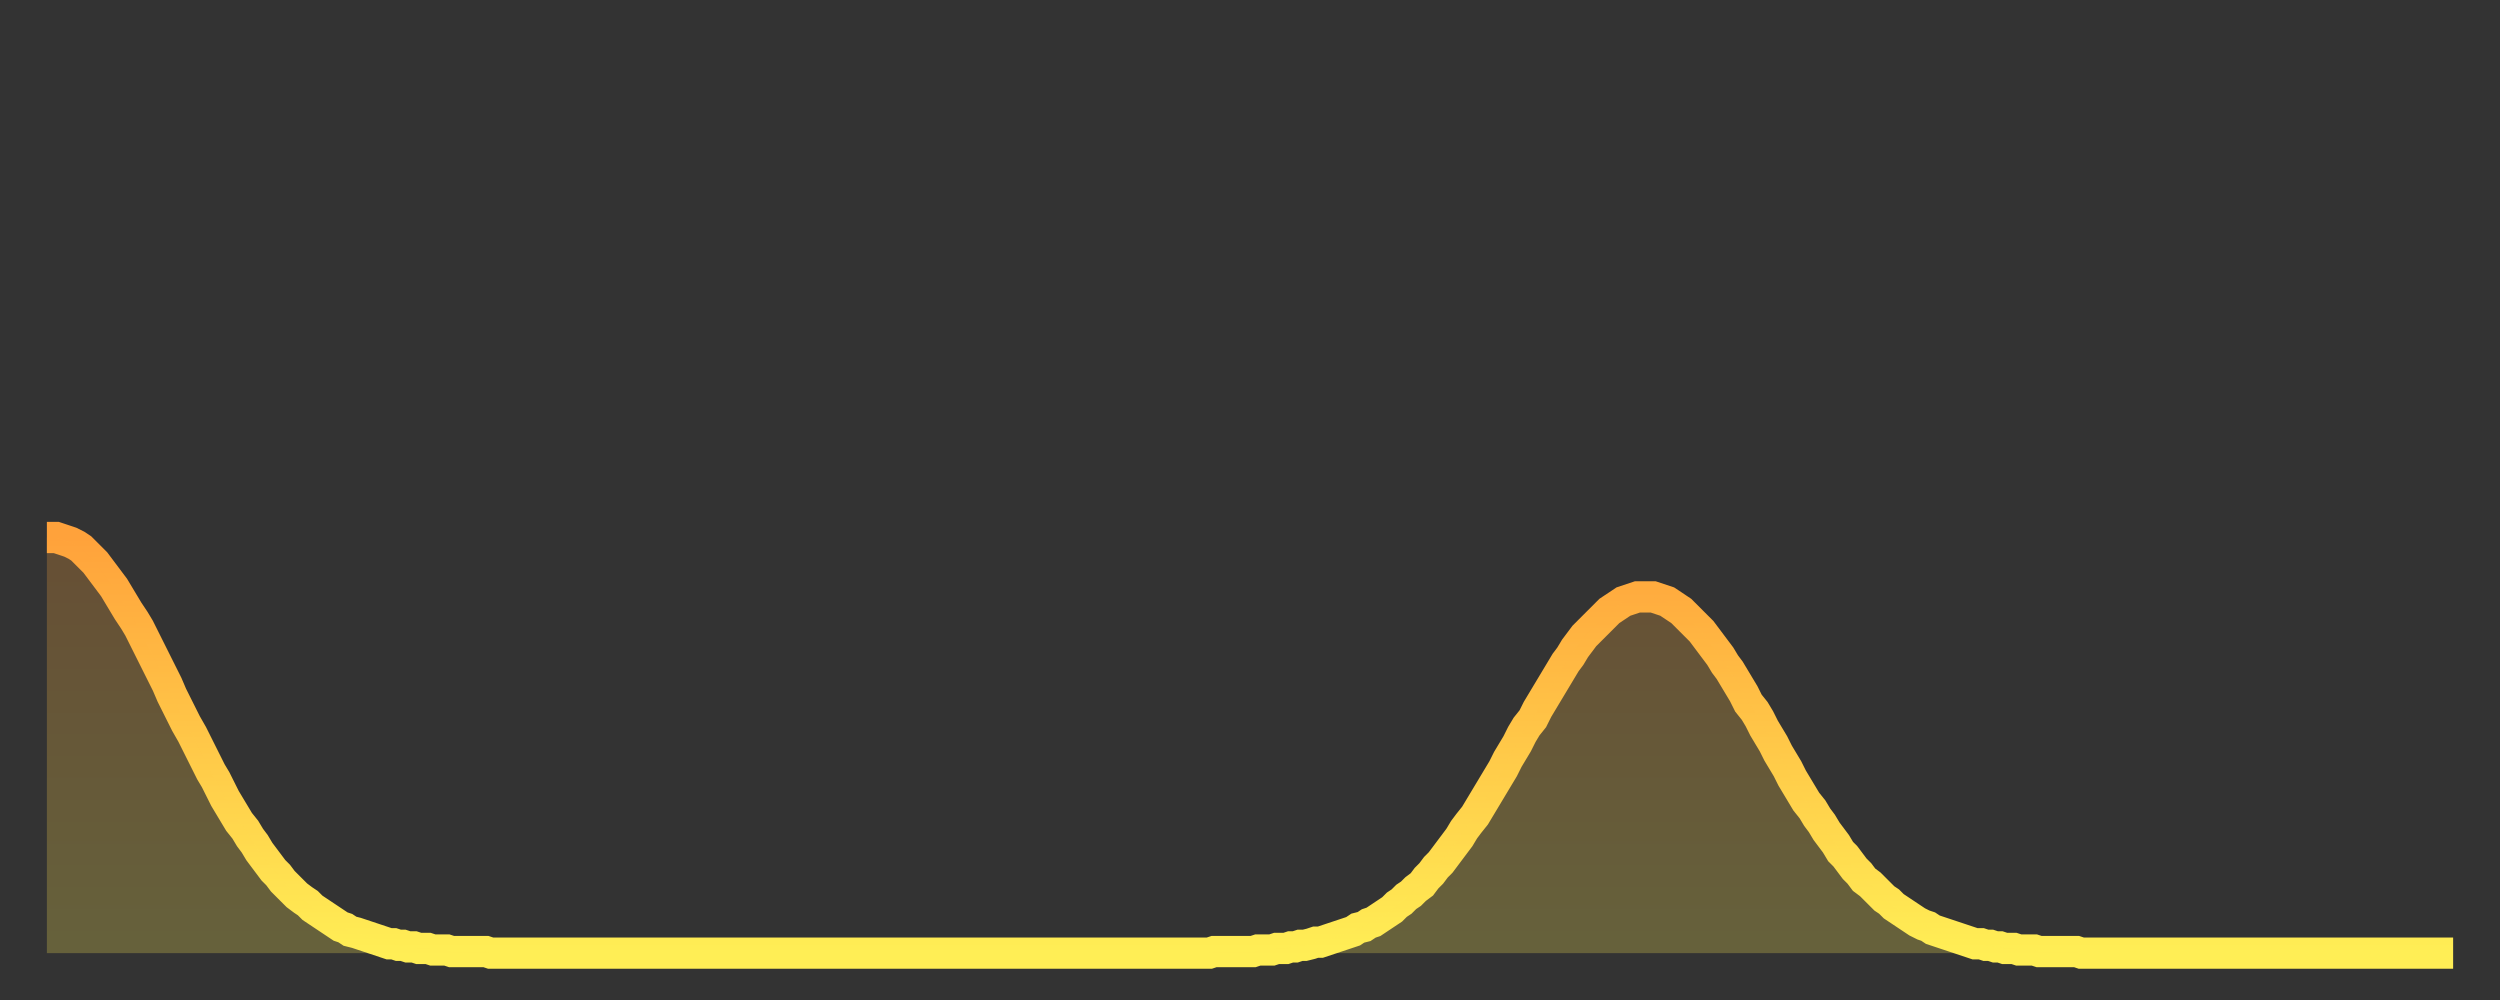
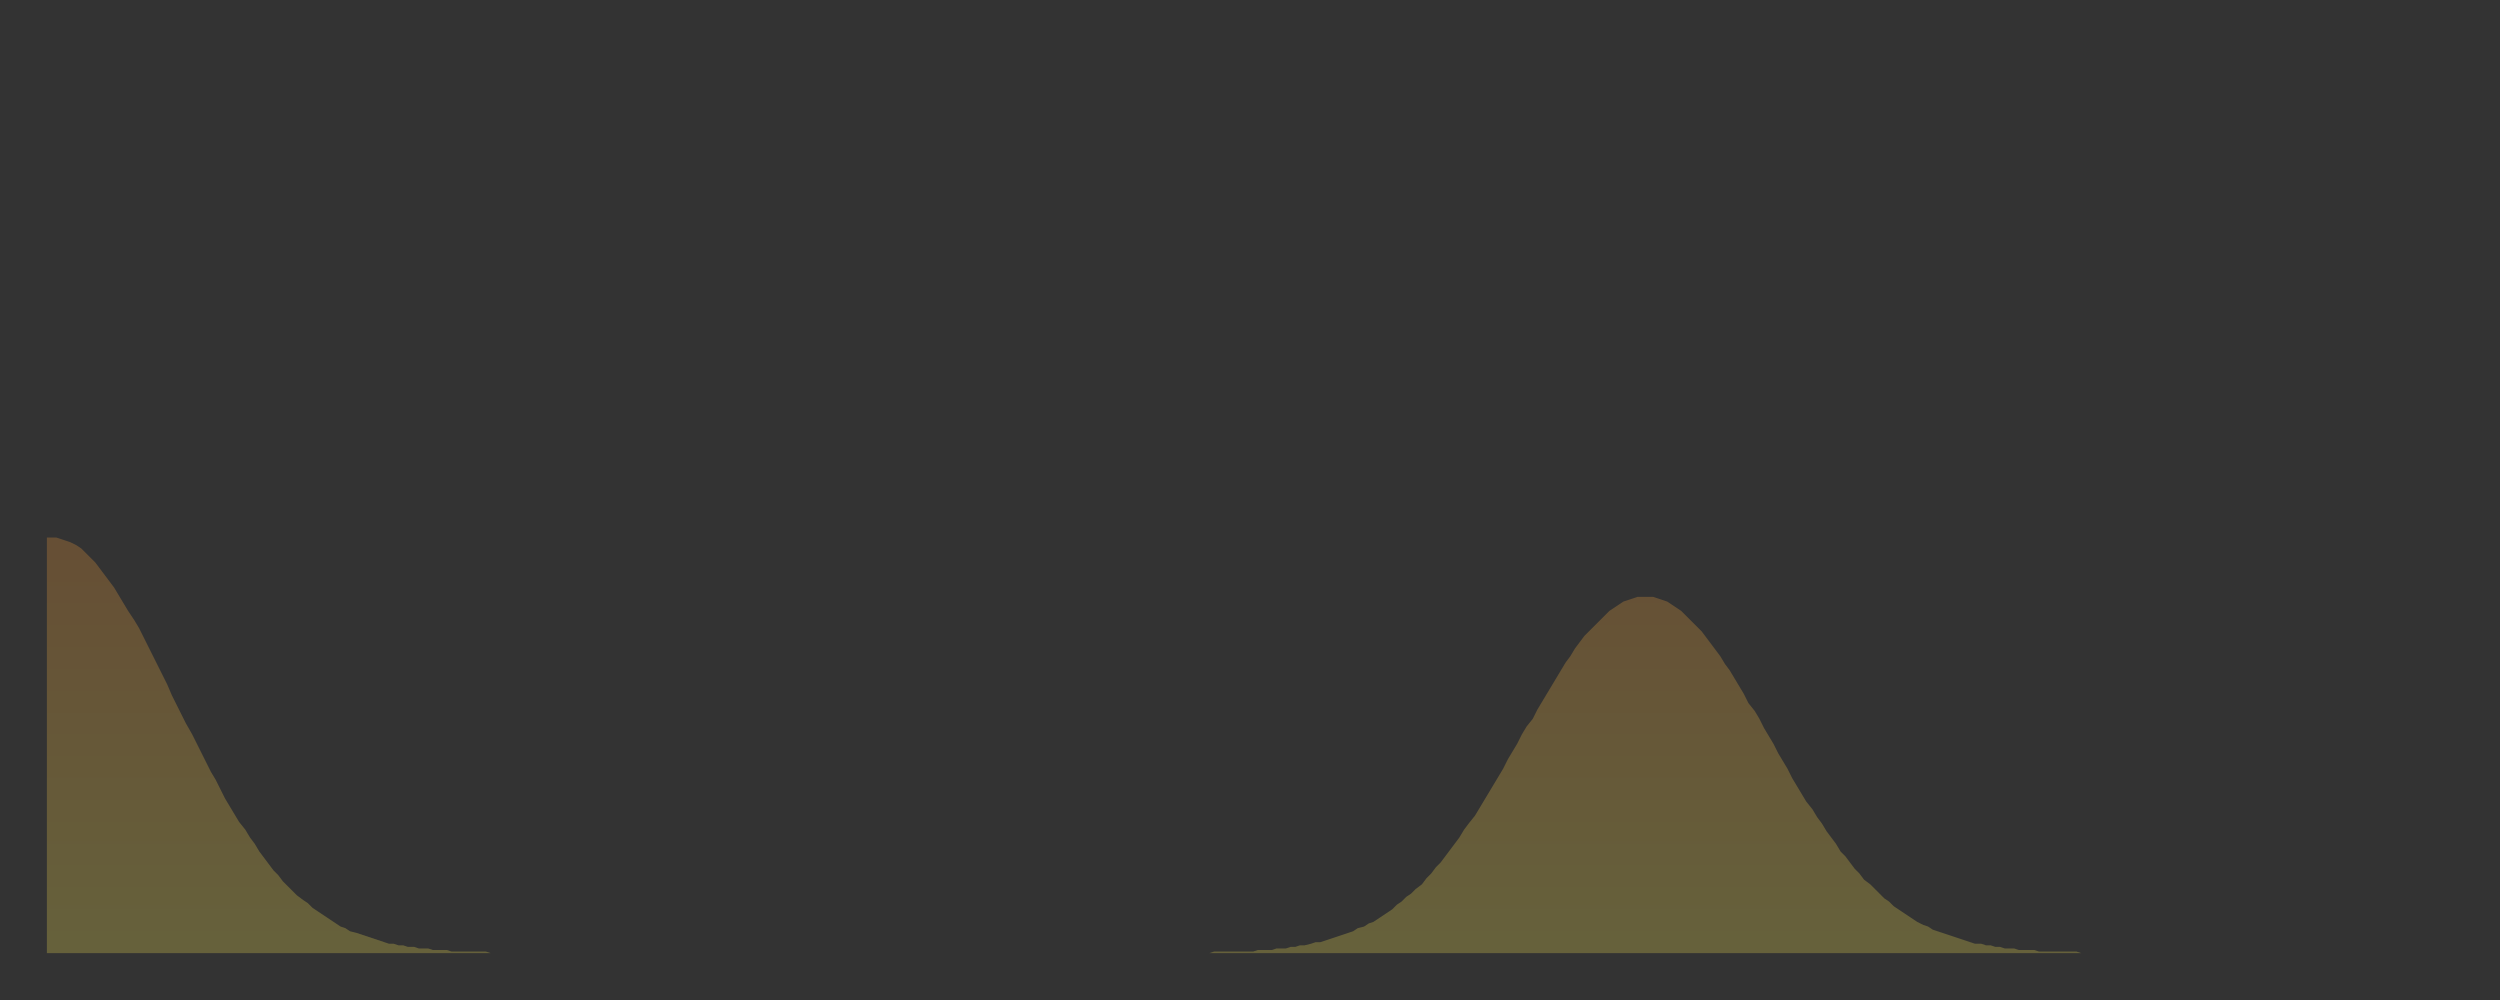
<svg xmlns="http://www.w3.org/2000/svg" baseProfile="full" height="64" version="1.1" width="160">
  <rect width="100%" height="100%" fill="#333333" stroke="none" />
  <defs>
    <linearGradient id="id2793080" x1="0" x2="0" y1="0" y2="1">
      <stop offset="0%" stop-color="#ffa23b" />
      <stop offset="50%" stop-color="#ffc848" />
      <stop offset="100%" stop-color="#ffee55" />
    </linearGradient>
  </defs>
  <g transform="translate(3,3)">
    <g>
-       <path d="M 0.0 31.4 0.3 31.4 0.6 31.4 0.9 31.5 1.2 31.6 1.5 31.7 1.9 31.9 2.2 32.1 2.5 32.4 2.8 32.7 3.1 33.0 3.4 33.4 3.7 33.8 4.0 34.2 4.3 34.6 4.6 35.1 4.9 35.6 5.2 36.1 5.6 36.7 5.9 37.2 6.2 37.8 6.5 38.4 6.8 39.0 7.1 39.6 7.4 40.2 7.7 40.8 8.0 41.5 8.3 42.1 8.6 42.7 8.9 43.3 9.3 44.0 9.6 44.6 9.9 45.2 10.2 45.8 10.5 46.4 10.8 46.9 11.1 47.5 11.4 48.1 11.7 48.6 12.0 49.1 12.3 49.6 12.7 50.1 13.0 50.6 13.3 51.0 13.6 51.5 13.9 51.9 14.2 52.3 14.5 52.7 14.8 53.0 15.1 53.4 15.4 53.7 15.7 54.0 16.0 54.3 16.4 54.6 16.7 54.8 17.0 55.1 17.3 55.3 17.6 55.5 17.9 55.7 18.2 55.9 18.5 56.1 18.8 56.3 19.1 56.4 19.4 56.6 19.8 56.7 20.1 56.8 20.4 56.9 20.7 57.0 21.0 57.1 21.3 57.2 21.6 57.3 21.9 57.4 22.2 57.4 22.5 57.5 22.8 57.5 23.1 57.6 23.5 57.6 23.8 57.7 24.1 57.7 24.4 57.7 24.7 57.8 25.0 57.8 25.3 57.8 25.6 57.8 25.9 57.9 26.2 57.9 26.5 57.9 26.8 57.9 27.2 57.9 27.5 57.9 27.8 57.9 28.1 57.9 28.4 58.0 28.7 58.0 29.0 58.0 29.3 58.0 29.6 58.0 29.9 58.0 30.2 58.0 30.6 58.0 30.9 58.0 31.2 58.0 31.5 58.0 31.8 58.0 32.1 58.0 32.4 58.0 32.7 58.0 33.0 58.0 33.3 58.0 33.6 58.0 33.9 58.0 34.3 58.0 34.6 58.0 34.9 58.0 35.2 58.0 35.5 58.0 35.8 58.0 36.1 58.0 36.4 58.0 36.7 58.0 37.0 58.0 37.3 58.0 37.7 58.0 38.0 58.0 38.3 58.0 38.6 58.0 38.9 58.0 39.2 58.0 39.5 58.0 39.8 58.0 40.1 58.0 40.4 58.0 40.7 58.0 41.0 58.0 41.4 58.0 41.7 58.0 42.0 58.0 42.3 58.0 42.6 58.0 42.9 58.0 43.2 58.0 43.5 58.0 43.8 58.0 44.1 58.0 44.4 58.0 44.7 58.0 45.1 58.0 45.4 58.0 45.7 58.0 46.0 58.0 46.3 58.0 46.6 58.0 46.9 58.0 47.2 58.0 47.5 58.0 47.8 58.0 48.1 58.0 48.5 58.0 48.8 58.0 49.1 58.0 49.4 58.0 49.7 58.0 50.0 58.0 50.3 58.0 50.6 58.0 50.9 58.0 51.2 58.0 51.5 58.0 51.8 58.0 52.2 58.0 52.5 58.0 52.8 58.0 53.1 58.0 53.4 58.0 53.7 58.0 54.0 58.0 54.3 58.0 54.6 58.0 54.9 58.0 55.2 58.0 55.6 58.0 55.9 58.0 56.2 58.0 56.5 58.0 56.8 58.0 57.1 58.0 57.4 58.0 57.7 58.0 58.0 58.0 58.3 58.0 58.6 58.0 58.9 58.0 59.3 58.0 59.6 58.0 59.9 58.0 60.2 58.0 60.5 58.0 60.8 58.0 61.1 58.0 61.4 58.0 61.7 58.0 62.0 58.0 62.3 58.0 62.6 58.0 63.0 58.0 63.3 58.0 63.6 58.0 63.9 58.0 64.2 58.0 64.5 58.0 64.8 58.0 65.1 58.0 65.4 58.0 65.7 58.0 66.0 58.0 66.4 58.0 66.7 58.0 67.0 58.0 67.3 58.0 67.6 58.0 67.9 58.0 68.2 58.0 68.5 58.0 68.8 58.0 69.1 58.0 69.4 58.0 69.7 58.0 70.1 58.0 70.4 58.0 70.7 58.0 71.0 58.0 71.3 58.0 71.6 58.0 71.9 58.0 72.2 58.0 72.5 58.0 72.8 58.0 73.1 58.0 73.5 58.0 73.8 58.0 74.1 58.0 74.4 58.0 74.7 57.9 75.0 57.9 75.3 57.9 75.6 57.9 75.9 57.9 76.2 57.9 76.5 57.9 76.8 57.9 77.2 57.9 77.5 57.8 77.8 57.8 78.1 57.8 78.4 57.8 78.7 57.7 79.0 57.7 79.3 57.7 79.6 57.6 79.9 57.6 80.2 57.5 80.5 57.5 80.9 57.4 81.2 57.3 81.5 57.3 81.8 57.2 82.1 57.1 82.4 57.0 82.7 56.9 83.0 56.8 83.3 56.7 83.6 56.6 83.9 56.4 84.3 56.3 84.6 56.1 84.9 56.0 85.2 55.8 85.5 55.6 85.8 55.4 86.1 55.2 86.4 54.9 86.7 54.7 87.0 54.4 87.3 54.2 87.6 53.9 88.0 53.6 88.3 53.2 88.6 52.9 88.9 52.5 89.2 52.2 89.5 51.8 89.8 51.4 90.1 51.0 90.4 50.6 90.7 50.1 91.0 49.7 91.4 49.2 91.7 48.7 92.0 48.2 92.3 47.7 92.6 47.2 92.9 46.7 93.2 46.2 93.5 45.6 93.8 45.1 94.1 44.6 94.4 44.0 94.7 43.5 95.1 43.0 95.4 42.4 95.7 41.9 96.0 41.4 96.3 40.9 96.6 40.4 96.9 39.9 97.2 39.4 97.5 39.0 97.8 38.5 98.1 38.1 98.4 37.7 98.8 37.3 99.1 37.0 99.4 36.7 99.7 36.4 100.0 36.1 100.3 35.9 100.6 35.7 100.9 35.5 101.2 35.4 101.5 35.3 101.8 35.2 102.2 35.2 102.5 35.2 102.8 35.2 103.1 35.3 103.4 35.4 103.7 35.5 104.0 35.7 104.3 35.9 104.6 36.1 104.9 36.4 105.2 36.7 105.5 37.0 105.9 37.4 106.2 37.8 106.5 38.2 106.8 38.6 107.1 39.0 107.4 39.5 107.7 39.9 108.0 40.4 108.3 40.9 108.6 41.4 108.9 42.0 109.3 42.5 109.6 43.0 109.9 43.6 110.2 44.1 110.5 44.6 110.8 45.2 111.1 45.7 111.4 46.2 111.7 46.8 112.0 47.3 112.3 47.8 112.6 48.3 113.0 48.8 113.3 49.3 113.6 49.7 113.9 50.2 114.2 50.6 114.5 51.0 114.8 51.5 115.1 51.8 115.4 52.2 115.7 52.6 116.0 52.9 116.3 53.3 116.7 53.6 117.0 53.9 117.3 54.2 117.6 54.5 117.9 54.7 118.2 55.0 118.5 55.2 118.8 55.4 119.1 55.6 119.4 55.8 119.7 56.0 120.1 56.2 120.4 56.3 120.7 56.5 121.0 56.6 121.3 56.7 121.6 56.8 121.9 56.9 122.2 57.0 122.5 57.1 122.8 57.2 123.1 57.3 123.4 57.4 123.8 57.4 124.1 57.5 124.4 57.5 124.7 57.6 125.0 57.6 125.3 57.7 125.6 57.7 125.9 57.7 126.2 57.8 126.5 57.8 126.8 57.8 127.2 57.8 127.5 57.9 127.8 57.9 128.1 57.9 128.4 57.9 128.7 57.9 129.0 57.9 129.3 57.9 129.6 57.9 129.9 57.9 130.2 58.0 130.5 58.0 130.9 58.0 131.2 58.0 131.5 58.0 131.8 58.0 132.1 58.0 132.4 58.0 132.7 58.0 133.0 58.0 133.3 58.0 133.6 58.0 133.9 58.0 134.2 58.0 134.6 58.0 134.9 58.0 135.2 58.0 135.5 58.0 135.8 58.0 136.1 58.0 136.4 58.0 136.7 58.0 137.0 58.0 137.3 58.0 137.6 58.0 138.0 58.0 138.3 58.0 138.6 58.0 138.9 58.0 139.2 58.0 139.5 58.0 139.8 58.0 140.1 58.0 140.4 58.0 140.7 58.0 141.0 58.0 141.3 58.0 141.7 58.0 142.0 58.0 142.3 58.0 142.6 58.0 142.9 58.0 143.2 58.0 143.5 58.0 143.8 58.0 144.1 58.0 144.4 58.0 144.7 58.0 145.1 58.0 145.4 58.0 145.7 58.0 146.0 58.0 146.3 58.0 146.6 58.0 146.9 58.0 147.2 58.0 147.5 58.0 147.8 58.0 148.1 58.0 148.4 58.0 148.8 58.0 149.1 58.0 149.4 58.0 149.7 58.0 150.0 58.0 150.3 58.0 150.6 58.0 150.9 58.0 151.2 58.0 151.5 58.0 151.8 58.0 152.1 58.0 152.5 58.0 152.8 58.0 153.1 58.0 153.4 58.0 153.7 58.0 154.0 58.0" fill="none" id="graph-curve" opacity="1" stroke="url(#id2793080)" stroke-width="2" />
      <path d="M 0 58 L 0.0 31.4 0.3 31.4 0.6 31.4 0.9 31.5 1.2 31.6 1.5 31.7 1.9 31.9 2.2 32.1 2.5 32.4 2.8 32.7 3.1 33.0 3.4 33.4 3.7 33.8 4.0 34.2 4.3 34.6 4.6 35.1 4.9 35.6 5.2 36.1 5.6 36.7 5.9 37.2 6.2 37.8 6.5 38.4 6.8 39.0 7.1 39.6 7.4 40.2 7.7 40.8 8.0 41.5 8.3 42.1 8.6 42.7 8.9 43.3 9.3 44.0 9.6 44.6 9.9 45.2 10.2 45.8 10.5 46.4 10.8 46.9 11.1 47.5 11.4 48.1 11.7 48.6 12.0 49.1 12.3 49.6 12.7 50.1 13.0 50.6 13.3 51.0 13.6 51.5 13.9 51.9 14.2 52.3 14.5 52.7 14.8 53.0 15.1 53.4 15.4 53.7 15.7 54.0 16.0 54.3 16.4 54.6 16.7 54.8 17.0 55.1 17.3 55.3 17.6 55.5 17.9 55.7 18.2 55.9 18.5 56.1 18.8 56.3 19.1 56.4 19.4 56.6 19.8 56.7 20.1 56.8 20.4 56.9 20.7 57.0 21.0 57.1 21.3 57.2 21.6 57.3 21.9 57.4 22.2 57.4 22.5 57.5 22.8 57.5 23.1 57.6 23.5 57.6 23.8 57.7 24.1 57.7 24.4 57.7 24.7 57.8 25.0 57.8 25.3 57.8 25.6 57.8 25.9 57.9 26.2 57.9 26.5 57.9 26.8 57.9 27.2 57.9 27.5 57.9 27.8 57.9 28.1 57.9 28.4 58.0 28.7 58.0 29.0 58.0 29.3 58.0 29.6 58.0 29.9 58.0 30.2 58.0 30.6 58.0 30.9 58.0 31.2 58.0 31.5 58.0 31.8 58.0 32.1 58.0 32.4 58.0 32.7 58.0 33.0 58.0 33.3 58.0 33.6 58.0 33.9 58.0 34.3 58.0 34.6 58.0 34.9 58.0 35.2 58.0 35.5 58.0 35.8 58.0 36.1 58.0 36.4 58.0 36.7 58.0 37.0 58.0 37.3 58.0 37.7 58.0 38.0 58.0 38.3 58.0 38.6 58.0 38.9 58.0 39.2 58.0 39.5 58.0 39.8 58.0 40.1 58.0 40.4 58.0 40.7 58.0 41.0 58.0 41.4 58.0 41.7 58.0 42.0 58.0 42.3 58.0 42.6 58.0 42.9 58.0 43.2 58.0 43.5 58.0 43.8 58.0 44.1 58.0 44.4 58.0 44.7 58.0 45.1 58.0 45.4 58.0 45.7 58.0 46.0 58.0 46.3 58.0 46.6 58.0 46.9 58.0 47.2 58.0 47.5 58.0 47.8 58.0 48.1 58.0 48.5 58.0 48.8 58.0 49.1 58.0 49.4 58.0 49.7 58.0 50.0 58.0 50.3 58.0 50.6 58.0 50.9 58.0 51.2 58.0 51.5 58.0 51.8 58.0 52.2 58.0 52.5 58.0 52.8 58.0 53.1 58.0 53.4 58.0 53.7 58.0 54.0 58.0 54.3 58.0 54.6 58.0 54.9 58.0 55.2 58.0 55.6 58.0 55.9 58.0 56.2 58.0 56.5 58.0 56.8 58.0 57.1 58.0 57.4 58.0 57.7 58.0 58.0 58.0 58.3 58.0 58.6 58.0 58.9 58.0 59.3 58.0 59.6 58.0 59.9 58.0 60.2 58.0 60.5 58.0 60.8 58.0 61.1 58.0 61.4 58.0 61.7 58.0 62.0 58.0 62.3 58.0 62.6 58.0 63.0 58.0 63.3 58.0 63.6 58.0 63.9 58.0 64.2 58.0 64.5 58.0 64.8 58.0 65.1 58.0 65.4 58.0 65.7 58.0 66.0 58.0 66.4 58.0 66.7 58.0 67.0 58.0 67.3 58.0 67.6 58.0 67.9 58.0 68.2 58.0 68.5 58.0 68.8 58.0 69.1 58.0 69.4 58.0 69.7 58.0 70.1 58.0 70.4 58.0 70.7 58.0 71.0 58.0 71.3 58.0 71.6 58.0 71.9 58.0 72.2 58.0 72.5 58.0 72.8 58.0 73.1 58.0 73.5 58.0 73.8 58.0 74.1 58.0 74.4 58.0 74.7 57.9 75.0 57.9 75.3 57.9 75.6 57.9 75.9 57.9 76.2 57.9 76.5 57.9 76.8 57.9 77.2 57.9 77.5 57.8 77.8 57.8 78.1 57.8 78.4 57.8 78.7 57.7 79.0 57.7 79.3 57.7 79.6 57.6 79.9 57.6 80.2 57.5 80.5 57.5 80.9 57.4 81.2 57.3 81.5 57.3 81.8 57.2 82.1 57.1 82.4 57.0 82.7 56.9 83.0 56.8 83.3 56.7 83.6 56.6 83.9 56.4 84.3 56.3 84.6 56.1 84.9 56.0 85.2 55.8 85.5 55.6 85.8 55.4 86.1 55.2 86.4 54.9 86.7 54.7 87.0 54.4 87.3 54.2 87.6 53.9 88.0 53.6 88.3 53.2 88.6 52.9 88.9 52.5 89.2 52.2 89.5 51.8 89.8 51.4 90.1 51.0 90.4 50.6 90.7 50.1 91.0 49.7 91.4 49.2 91.7 48.7 92.0 48.2 92.3 47.7 92.6 47.2 92.9 46.7 93.2 46.2 93.5 45.6 93.8 45.1 94.1 44.6 94.4 44.0 94.7 43.5 95.1 43.0 95.4 42.4 95.7 41.9 96.0 41.4 96.3 40.9 96.6 40.4 96.9 39.9 97.2 39.4 97.5 39.0 97.8 38.5 98.1 38.1 98.4 37.7 98.8 37.3 99.1 37.0 99.4 36.7 99.7 36.4 100.0 36.1 100.3 35.9 100.6 35.7 100.9 35.5 101.2 35.4 101.5 35.3 101.8 35.2 102.2 35.2 102.5 35.2 102.8 35.2 103.1 35.3 103.4 35.4 103.7 35.5 104.0 35.7 104.3 35.9 104.6 36.1 104.9 36.4 105.2 36.7 105.5 37.0 105.9 37.4 106.2 37.8 106.5 38.2 106.8 38.6 107.1 39.0 107.4 39.5 107.7 39.9 108.0 40.4 108.3 40.9 108.6 41.4 108.9 42.0 109.3 42.5 109.6 43.0 109.9 43.6 110.2 44.1 110.5 44.6 110.8 45.2 111.1 45.7 111.4 46.2 111.7 46.8 112.0 47.3 112.3 47.8 112.6 48.3 113.0 48.8 113.3 49.3 113.6 49.7 113.9 50.2 114.2 50.6 114.5 51.0 114.8 51.5 115.1 51.8 115.4 52.2 115.7 52.6 116.0 52.9 116.3 53.3 116.7 53.6 117.0 53.9 117.3 54.2 117.6 54.5 117.9 54.7 118.2 55.0 118.5 55.2 118.8 55.4 119.1 55.6 119.4 55.8 119.7 56.0 120.1 56.2 120.4 56.3 120.7 56.5 121.0 56.6 121.3 56.7 121.6 56.8 121.9 56.9 122.2 57.0 122.5 57.1 122.8 57.2 123.1 57.3 123.4 57.4 123.8 57.4 124.1 57.5 124.4 57.5 124.7 57.6 125.0 57.6 125.3 57.7 125.6 57.7 125.9 57.7 126.2 57.8 126.5 57.8 126.8 57.8 127.2 57.8 127.5 57.9 127.8 57.9 128.1 57.9 128.4 57.9 128.7 57.9 129.0 57.9 129.3 57.9 129.6 57.9 129.9 57.9 130.2 58.0 130.5 58.0 130.9 58.0 131.2 58.0 131.5 58.0 131.8 58.0 132.1 58.0 132.4 58.0 132.7 58.0 133.0 58.0 133.3 58.0 133.6 58.0 133.9 58.0 134.2 58.0 134.6 58.0 134.9 58.0 135.2 58.0 135.5 58.0 135.8 58.0 136.1 58.0 136.4 58.0 136.7 58.0 137.0 58.0 137.3 58.0 137.6 58.0 138.0 58.0 138.3 58.0 138.6 58.0 138.9 58.0 139.2 58.0 139.5 58.0 139.8 58.0 140.1 58.0 140.4 58.0 140.7 58.0 141.0 58.0 141.3 58.0 141.7 58.0 142.0 58.0 142.3 58.0 142.6 58.0 142.9 58.0 143.2 58.0 143.5 58.0 143.8 58.0 144.1 58.0 144.4 58.0 144.7 58.0 145.1 58.0 145.4 58.0 145.7 58.0 146.0 58.0 146.3 58.0 146.6 58.0 146.9 58.0 147.2 58.0 147.5 58.0 147.8 58.0 148.1 58.0 148.4 58.0 148.8 58.0 149.1 58.0 149.4 58.0 149.7 58.0 150.0 58.0 150.3 58.0 150.6 58.0 150.9 58.0 151.2 58.0 151.5 58.0 151.8 58.0 152.1 58.0 152.5 58.0 152.8 58.0 153.1 58.0 153.4 58.0 153.7 58.0 154.0 58.0 154 58" fill="url(#id2793080)" fill-opacity=".25" id="graph-shadow" />
    </g>
  </g>
</svg>